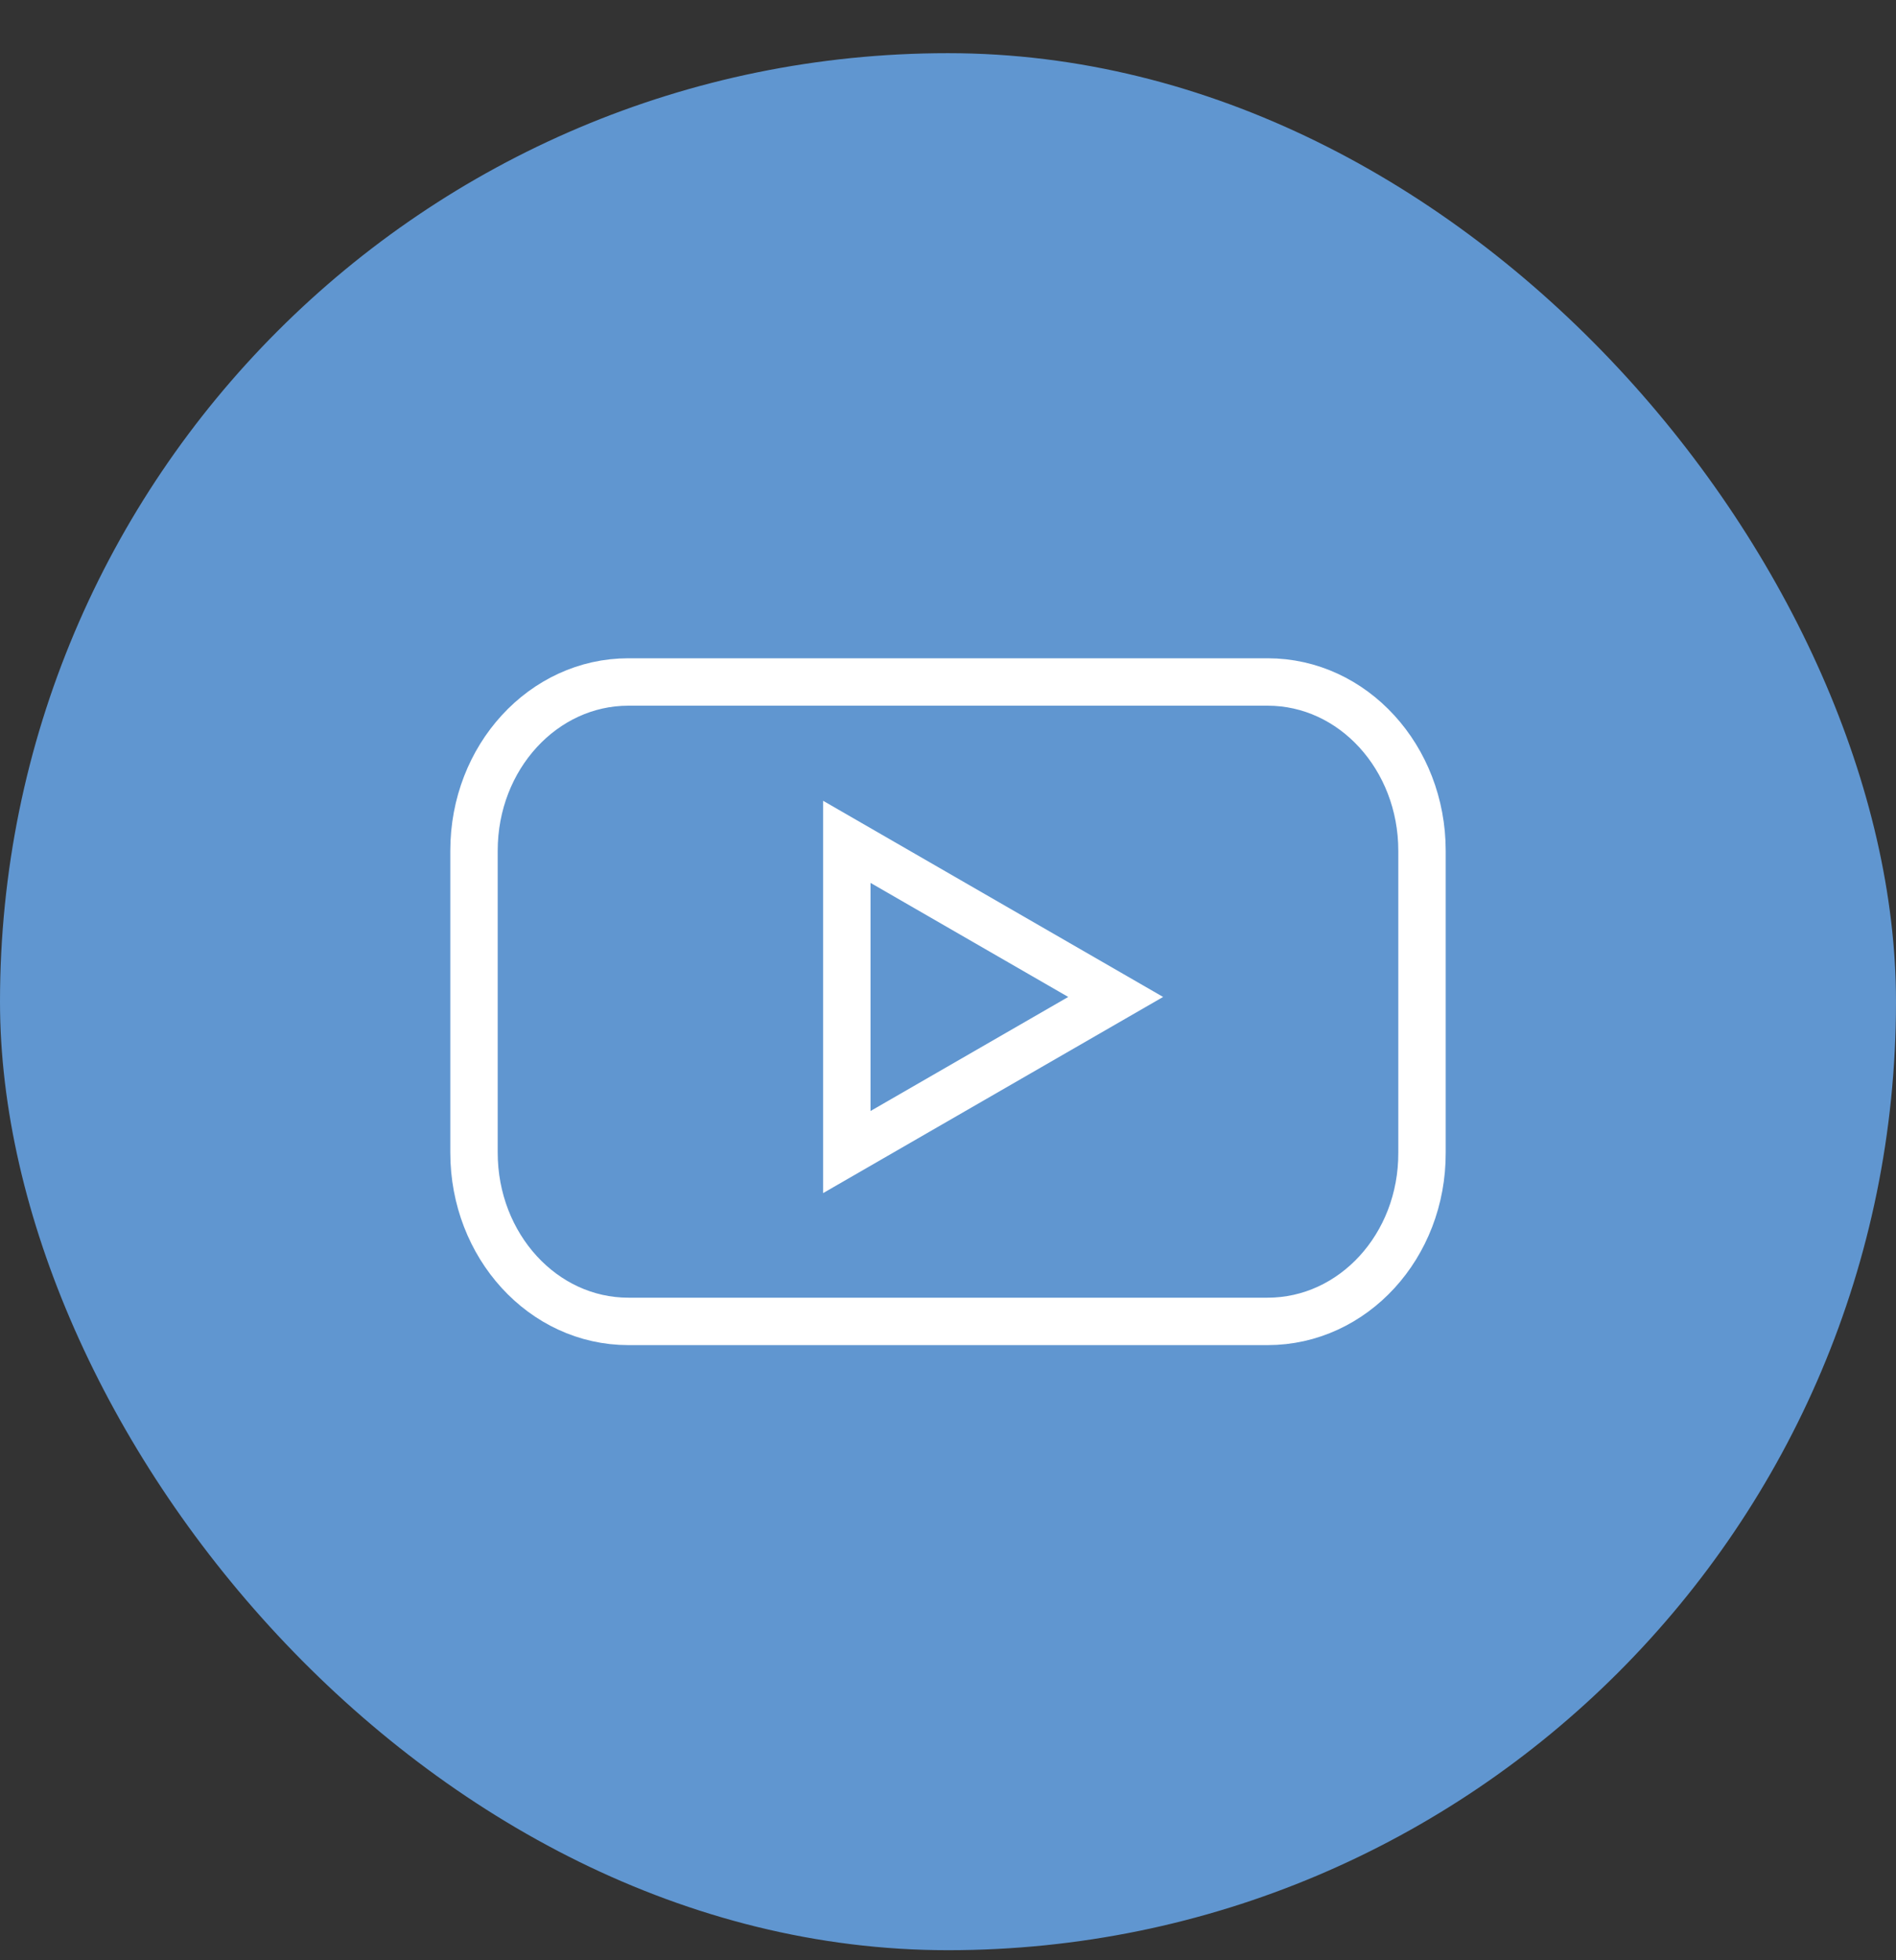
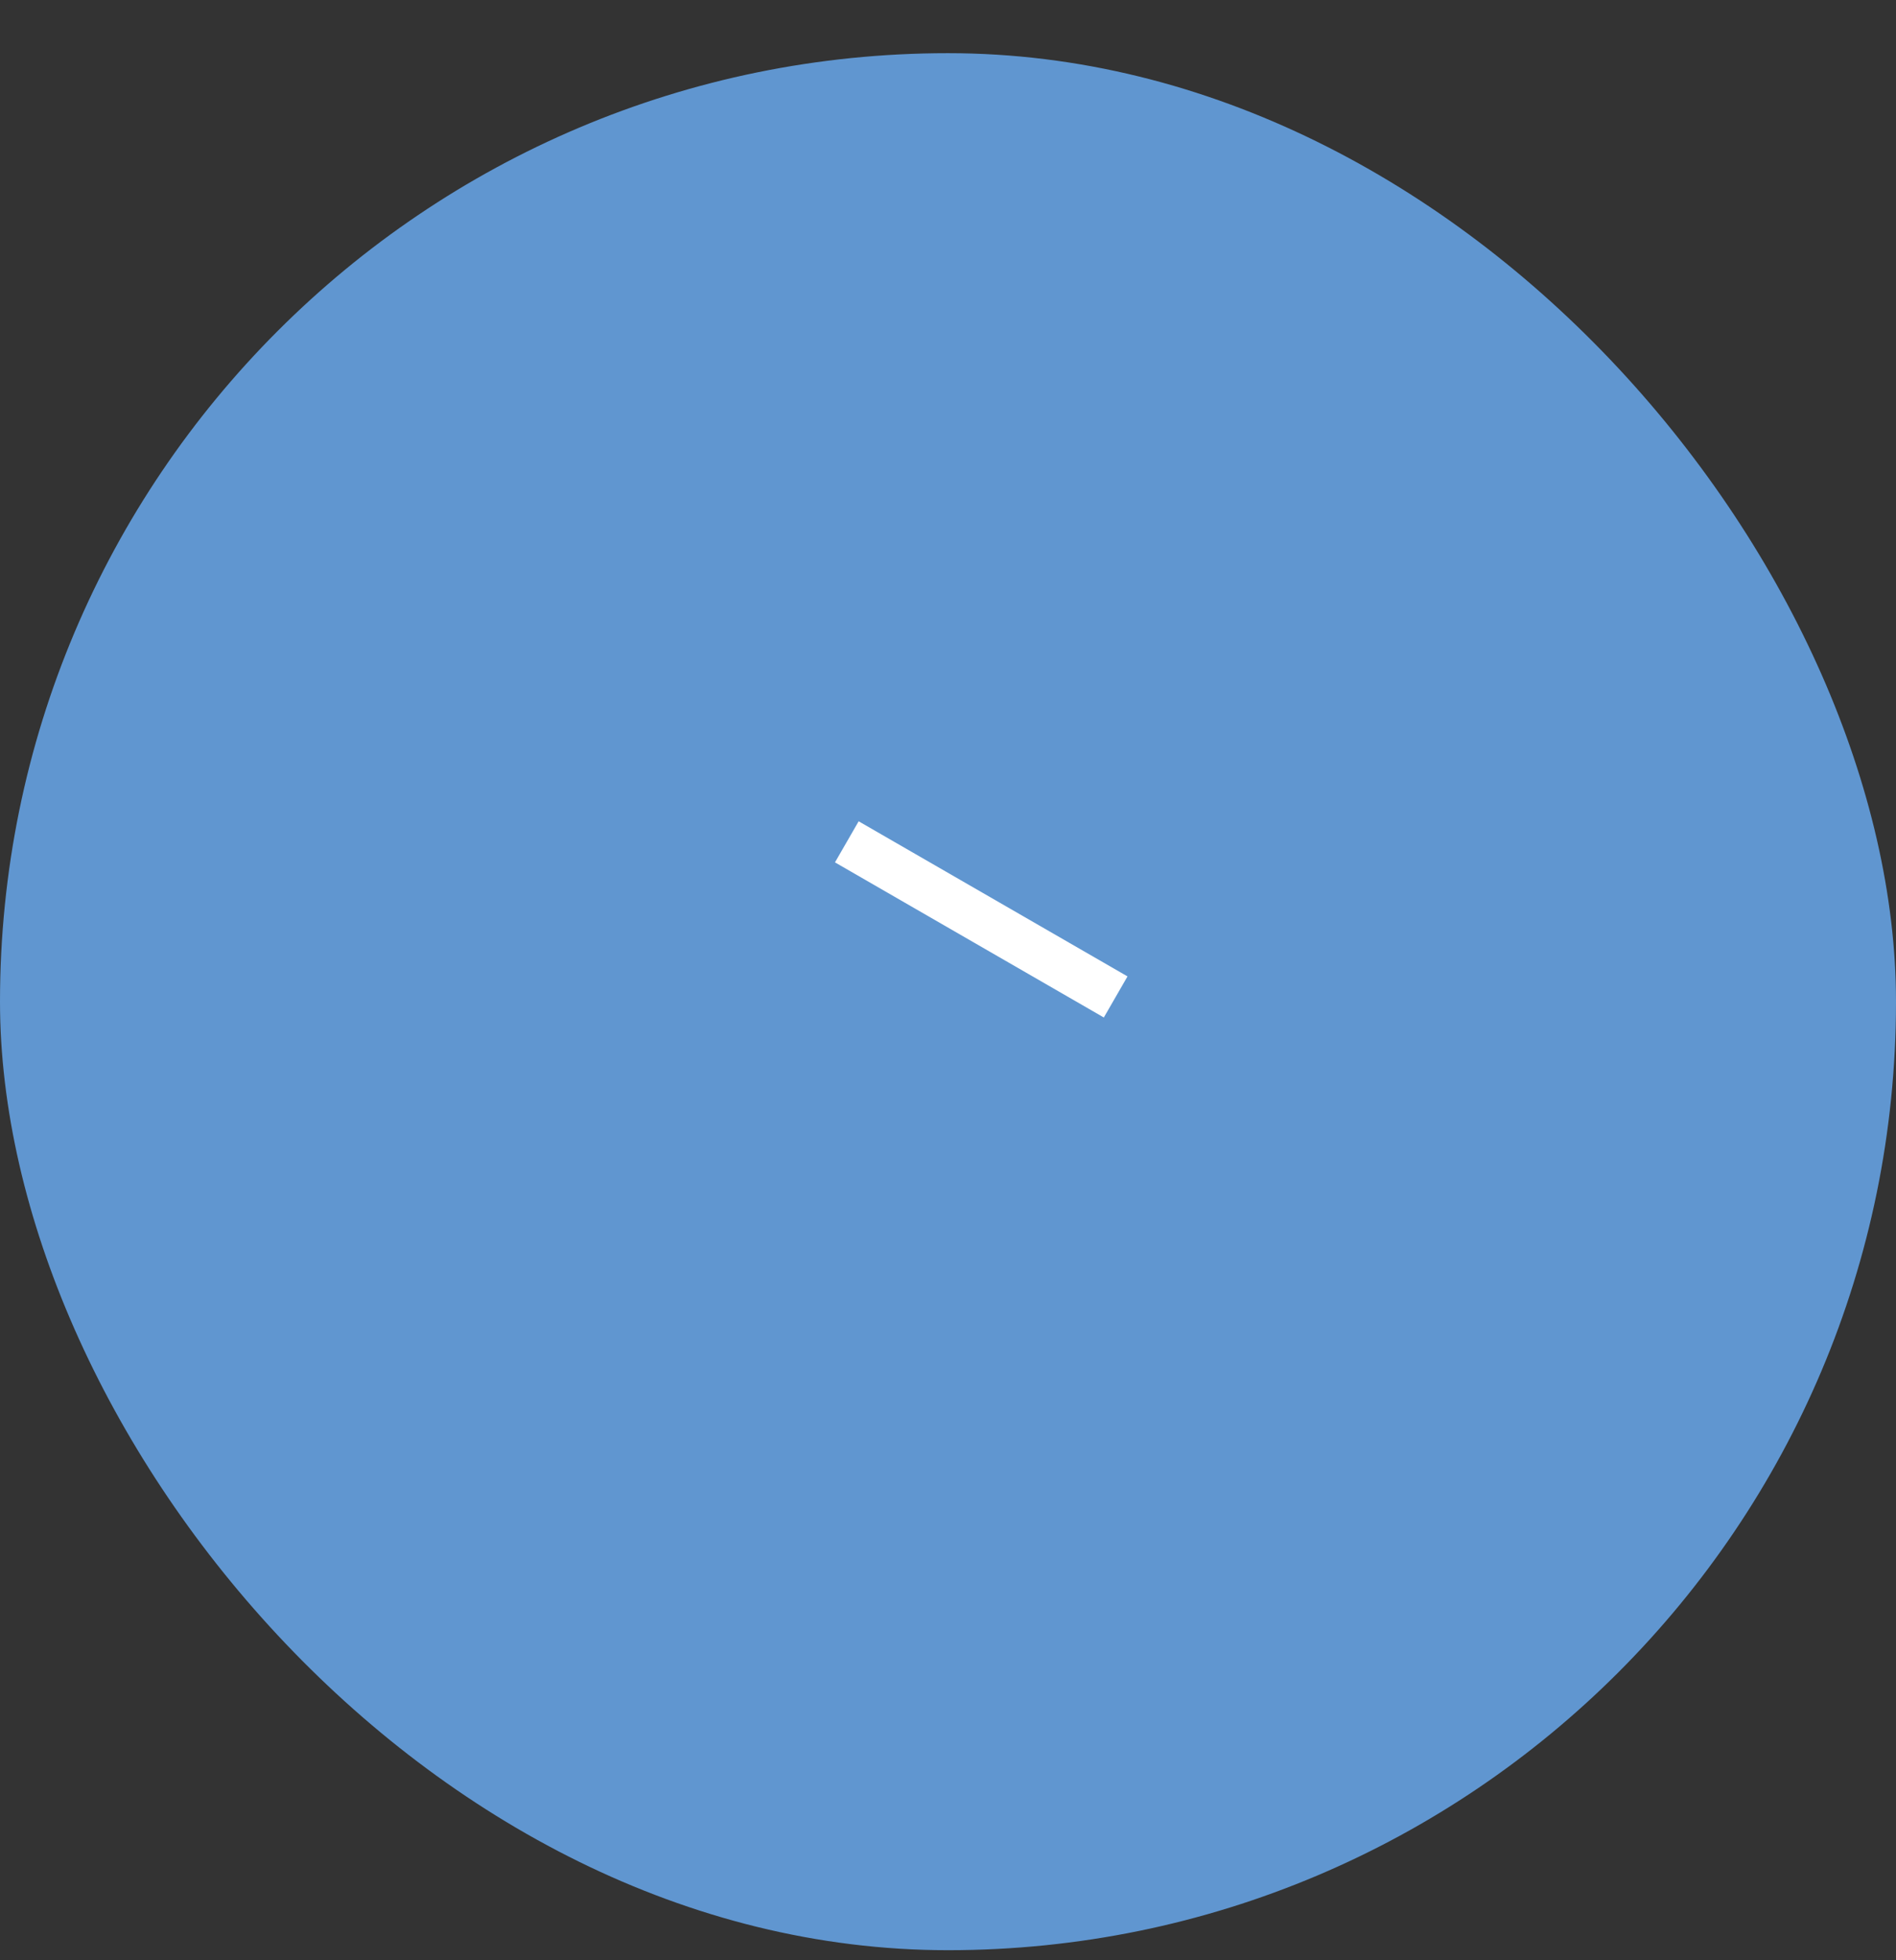
<svg xmlns="http://www.w3.org/2000/svg" width="30" height="31" viewBox="0 0 30 31" fill="none">
  <rect x="0" y="0" width="30" height="31" fill="#333333" stroke="none" />
  <rect y="0.841" width="30" height="30" rx="15" fill="#6096D0" />
-   <path d="M20.057 20.897H9.943C8.59 20.897 7.5 19.7 7.5 18.228V13.453C7.5 11.975 8.596 10.785 9.943 10.785H20.057C21.41 10.785 22.5 11.981 22.5 13.453V18.228C22.506 19.706 21.41 20.897 20.057 20.897Z" stroke="white" stroke-width="0.75" />
-   <path d="M17.653 15.766L13.399 13.313V18.219L17.653 15.766Z" stroke="white" stroke-width="0.75" />
+   <path d="M17.653 15.766L13.399 13.313L17.653 15.766Z" stroke="white" stroke-width="0.75" />
</svg>